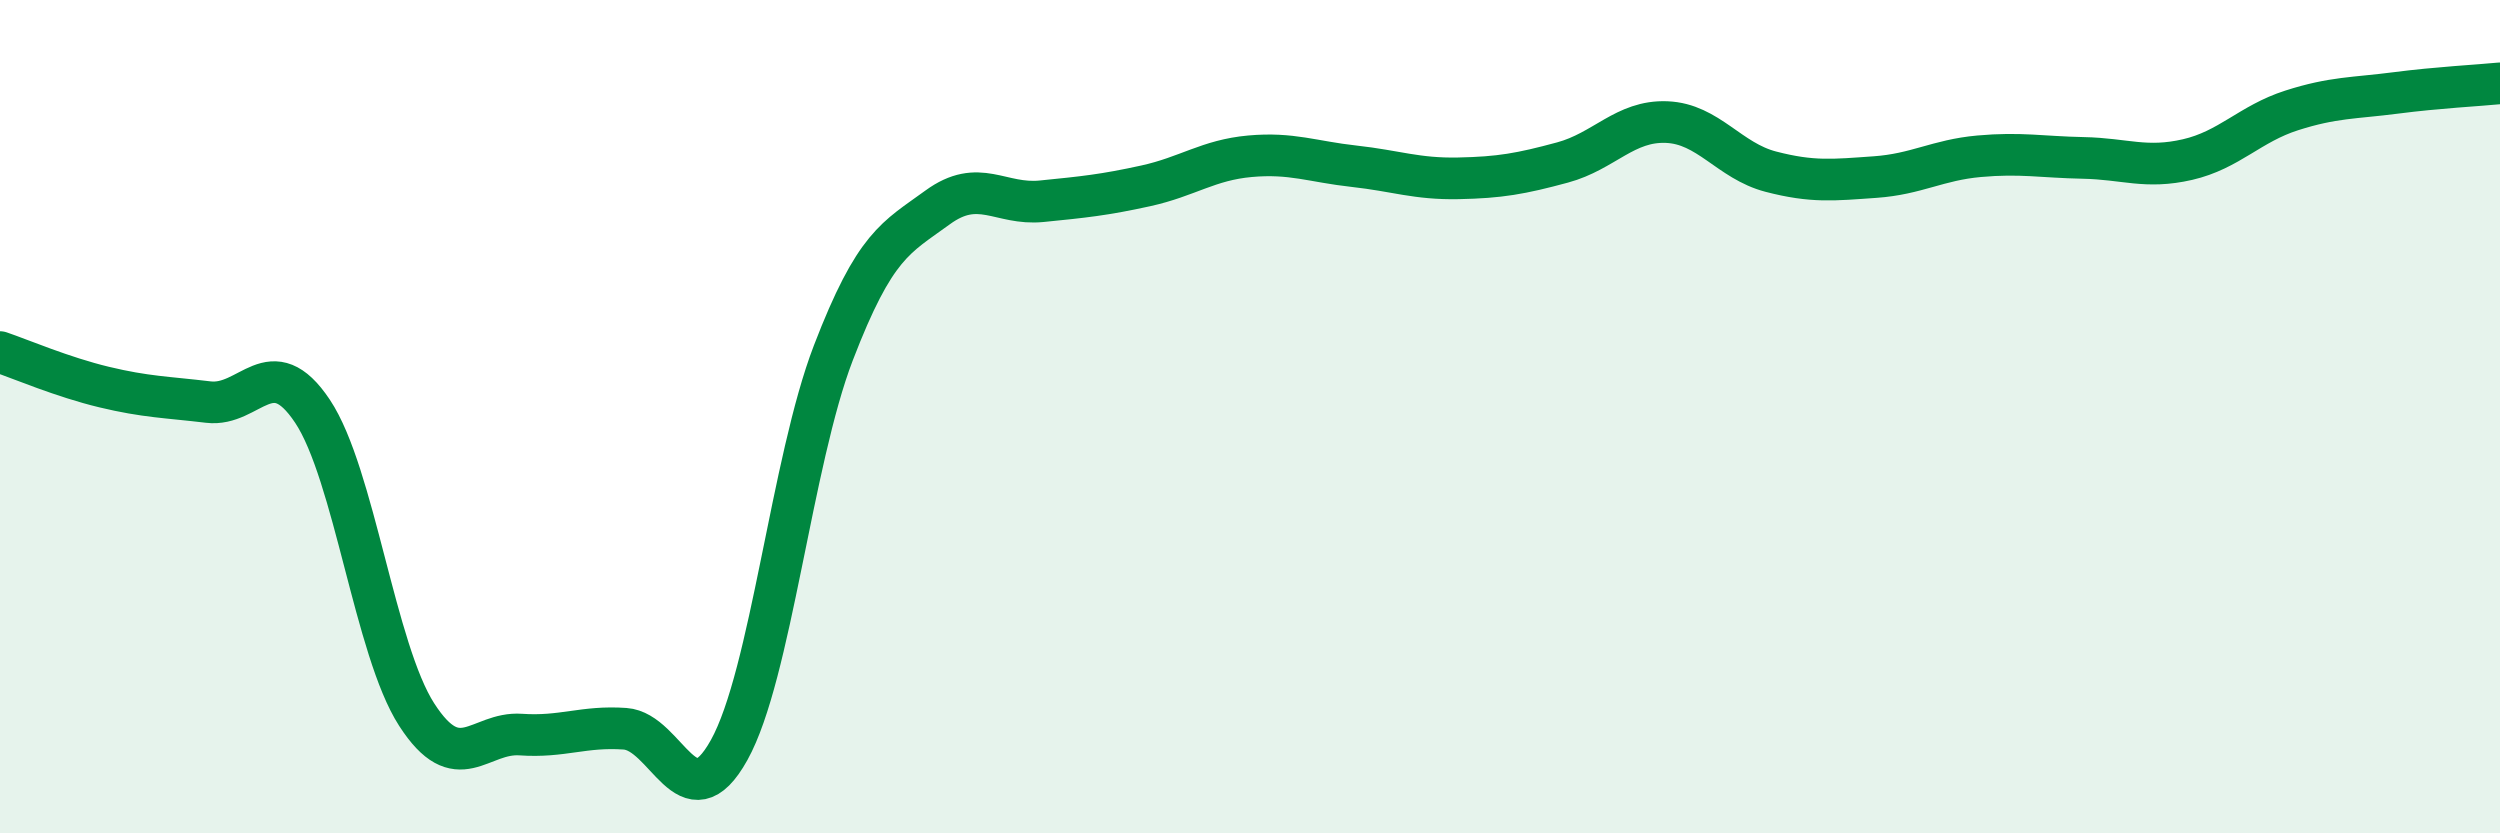
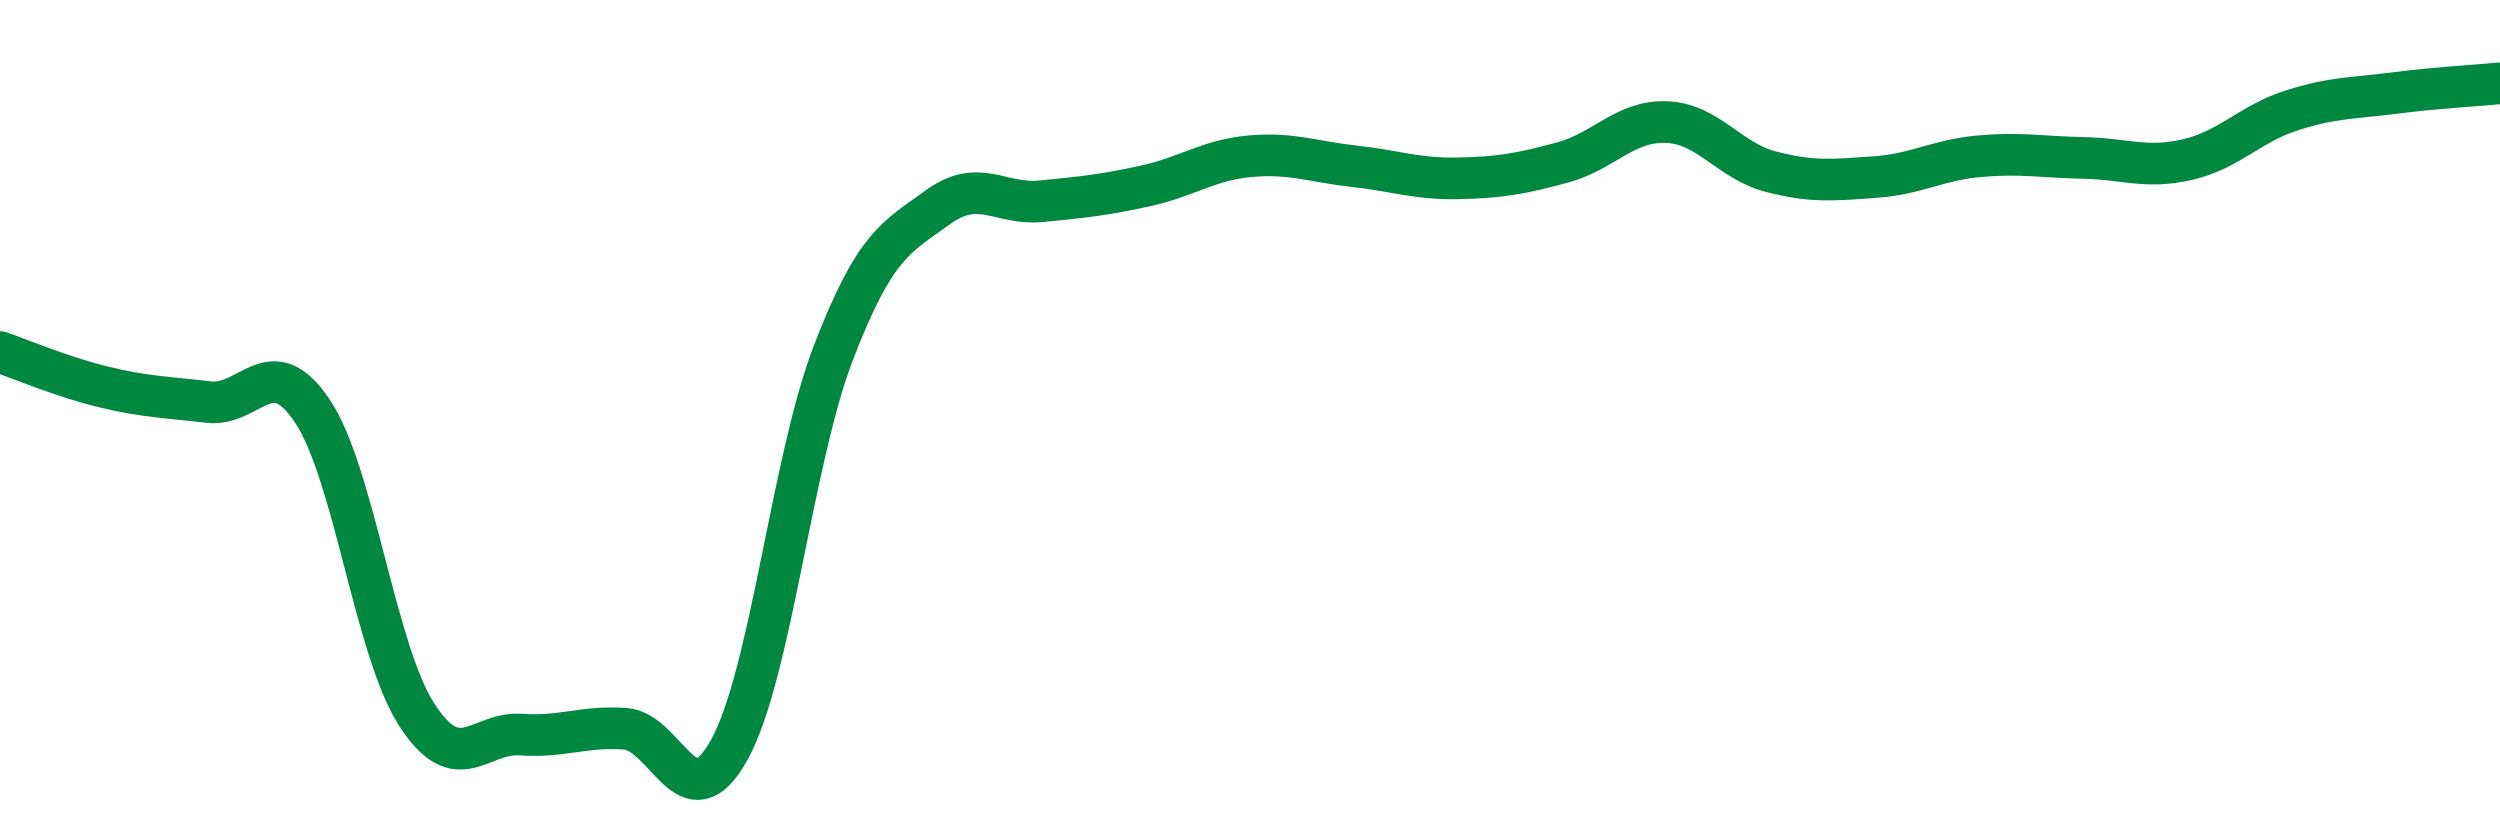
<svg xmlns="http://www.w3.org/2000/svg" width="60" height="20" viewBox="0 0 60 20">
-   <path d="M 0,8.45 C 0.5,8.62 1.5,9.05 2.5,9.29 C 3.5,9.53 4,9.53 5,9.65 C 6,9.77 6.5,8.37 7.5,9.87 C 8.5,11.37 9,15.6 10,17.15 C 11,18.7 11.5,17.56 12.5,17.63 C 13.5,17.7 14,17.42 15,17.49 C 16,17.56 16.5,19.8 17.5,18 C 18.5,16.2 19,11.07 20,8.47 C 21,5.87 21.5,5.71 22.5,4.98 C 23.5,4.25 24,4.93 25,4.83 C 26,4.73 26.5,4.68 27.5,4.46 C 28.5,4.24 29,3.84 30,3.75 C 31,3.66 31.5,3.88 32.5,3.99 C 33.5,4.1 34,4.3 35,4.28 C 36,4.26 36.5,4.17 37.5,3.9 C 38.5,3.63 39,2.89 40,2.93 C 41,2.97 41.5,3.86 42.5,4.12 C 43.5,4.38 44,4.32 45,4.25 C 46,4.18 46.5,3.84 47.5,3.75 C 48.5,3.66 49,3.77 50,3.79 C 51,3.81 51.5,4.06 52.5,3.83 C 53.5,3.6 54,2.97 55,2.65 C 56,2.33 56.5,2.36 57.5,2.23 C 58.5,2.1 59.5,2.05 60,2L60 20L0 20Z" fill="#008740" opacity="0.1" stroke-linecap="round" stroke-linejoin="round" />
  <path d="M 0,8.45 C 0.5,8.62 1.5,9.05 2.5,9.29 C 3.5,9.53 4,9.53 5,9.65 C 6,9.77 6.5,8.37 7.5,9.87 C 8.5,11.37 9,15.6 10,17.15 C 11,18.7 11.5,17.56 12.5,17.63 C 13.5,17.7 14,17.42 15,17.49 C 16,17.56 16.5,19.8 17.5,18 C 18.5,16.2 19,11.07 20,8.47 C 21,5.87 21.5,5.71 22.5,4.98 C 23.5,4.25 24,4.93 25,4.83 C 26,4.73 26.5,4.68 27.5,4.46 C 28.5,4.24 29,3.84 30,3.75 C 31,3.66 31.5,3.88 32.5,3.99 C 33.5,4.1 34,4.3 35,4.28 C 36,4.26 36.5,4.17 37.5,3.9 C 38.5,3.63 39,2.89 40,2.93 C 41,2.97 41.5,3.86 42.5,4.12 C 43.5,4.38 44,4.32 45,4.25 C 46,4.18 46.5,3.84 47.5,3.75 C 48.5,3.66 49,3.77 50,3.79 C 51,3.81 51.5,4.06 52.5,3.83 C 53.5,3.6 54,2.97 55,2.65 C 56,2.33 56.5,2.36 57.5,2.23 C 58.5,2.1 59.5,2.05 60,2" stroke="#008740" stroke-width="1" fill="none" stroke-linecap="round" stroke-linejoin="round" />
</svg>